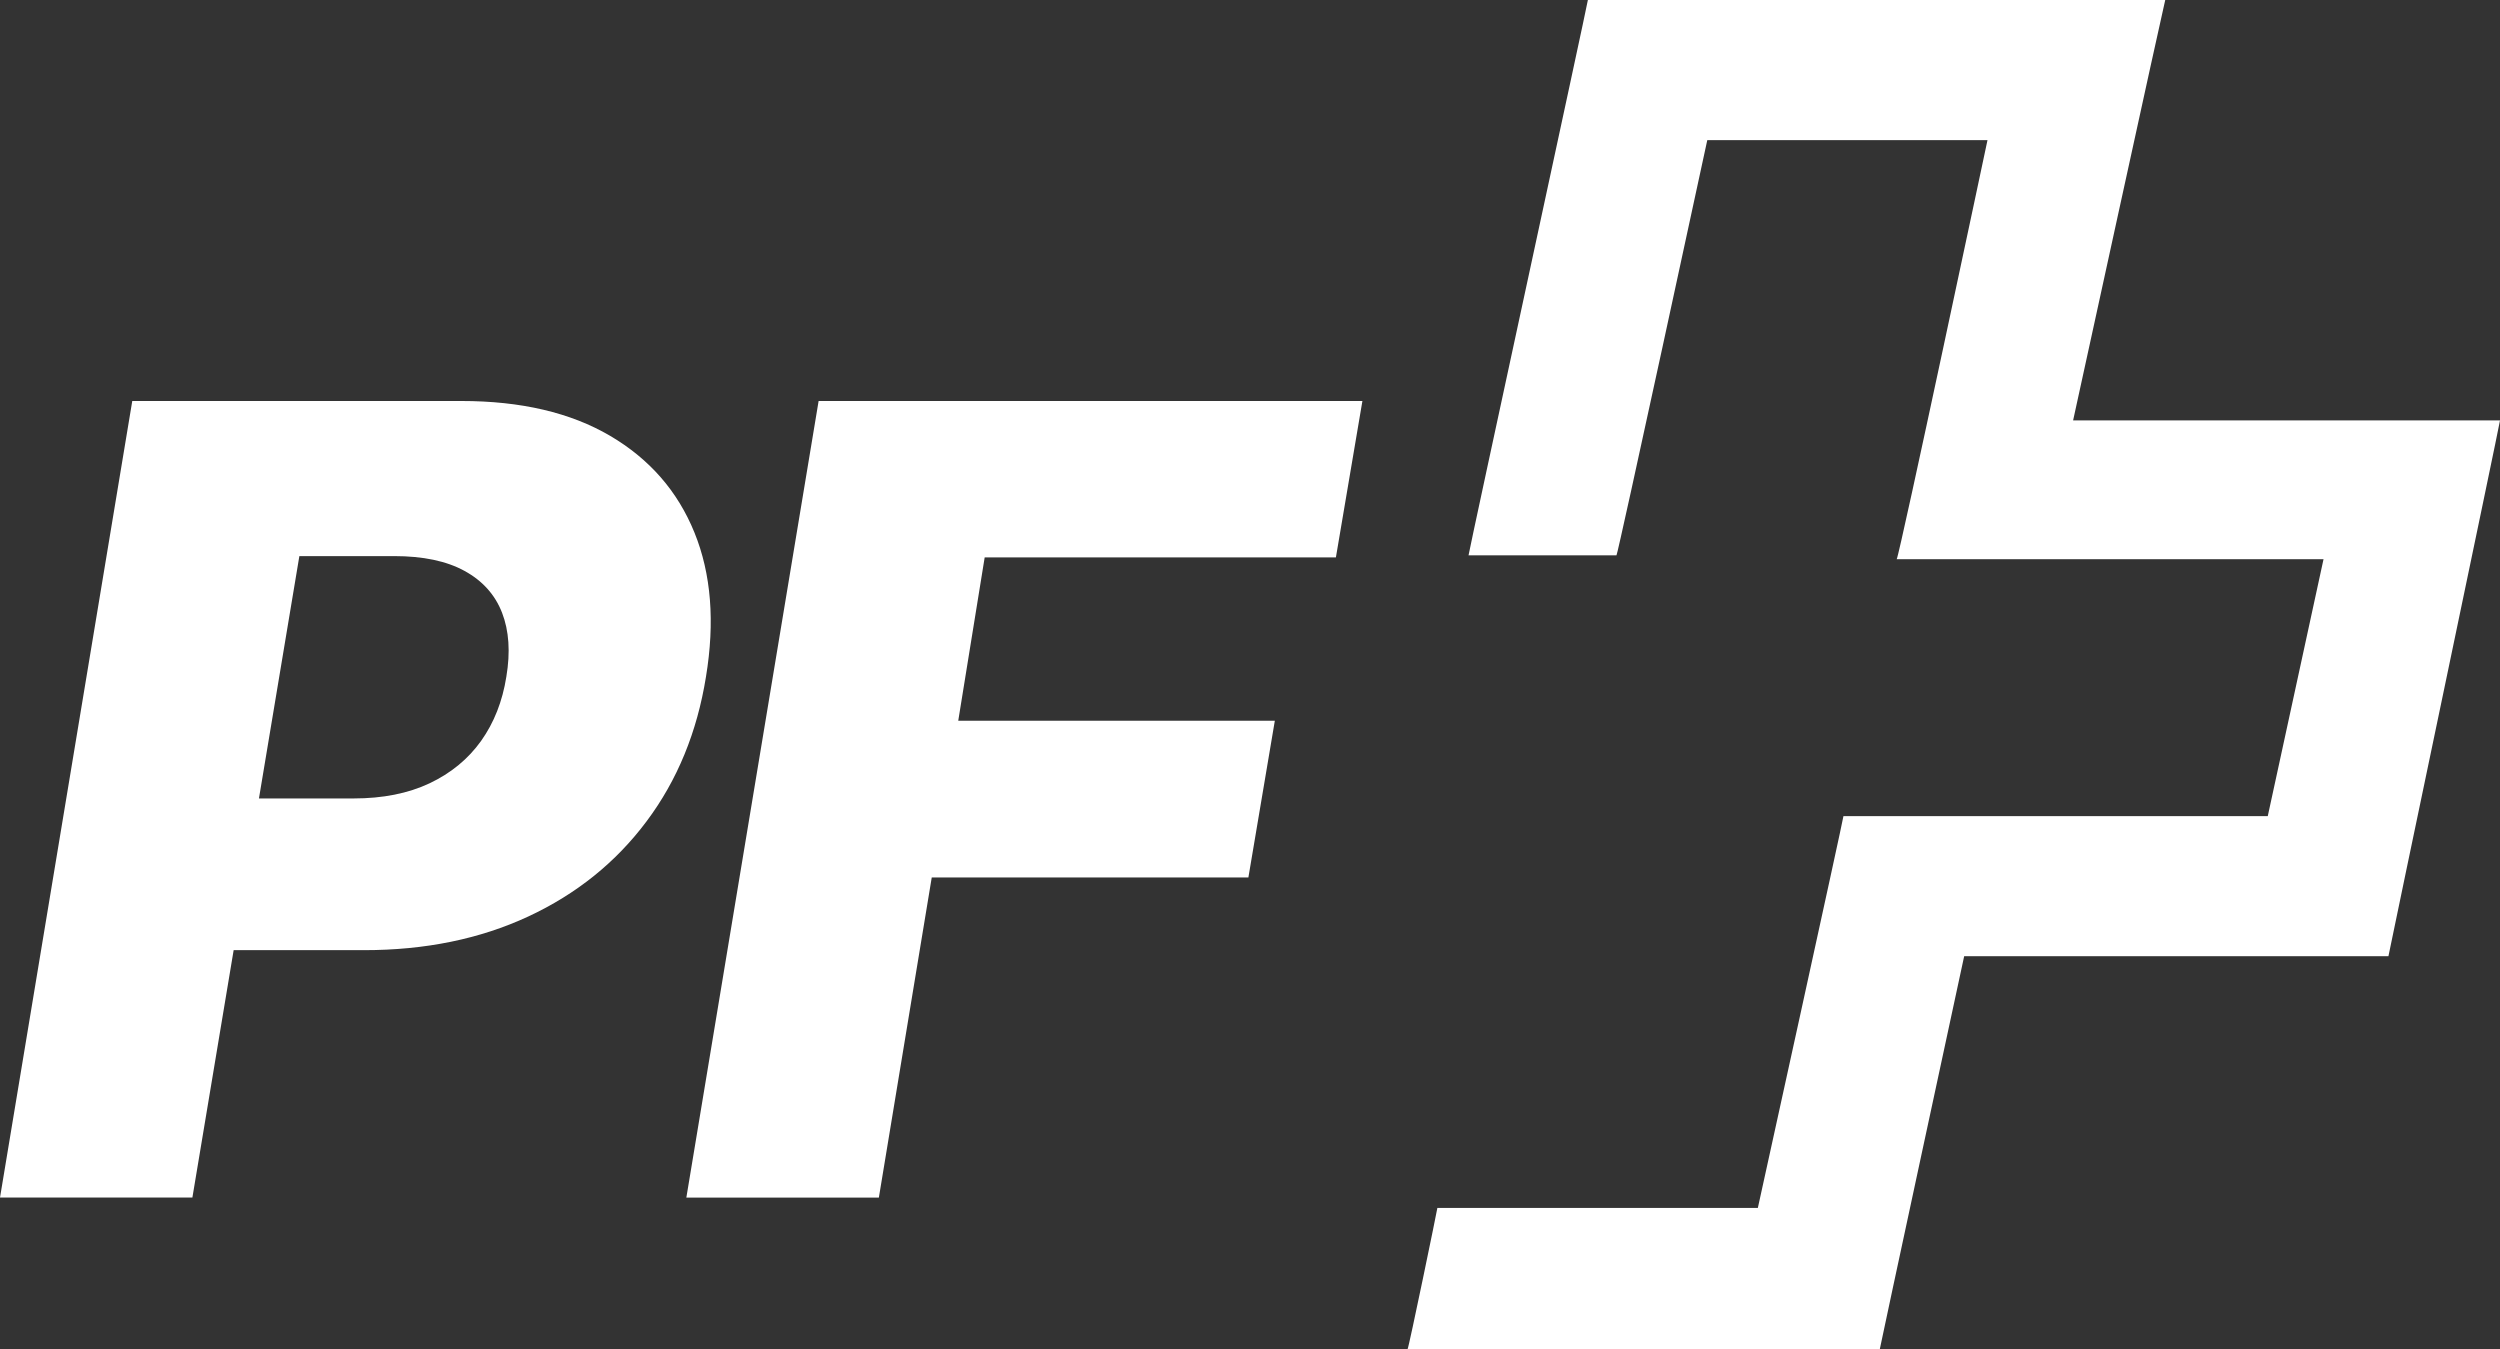
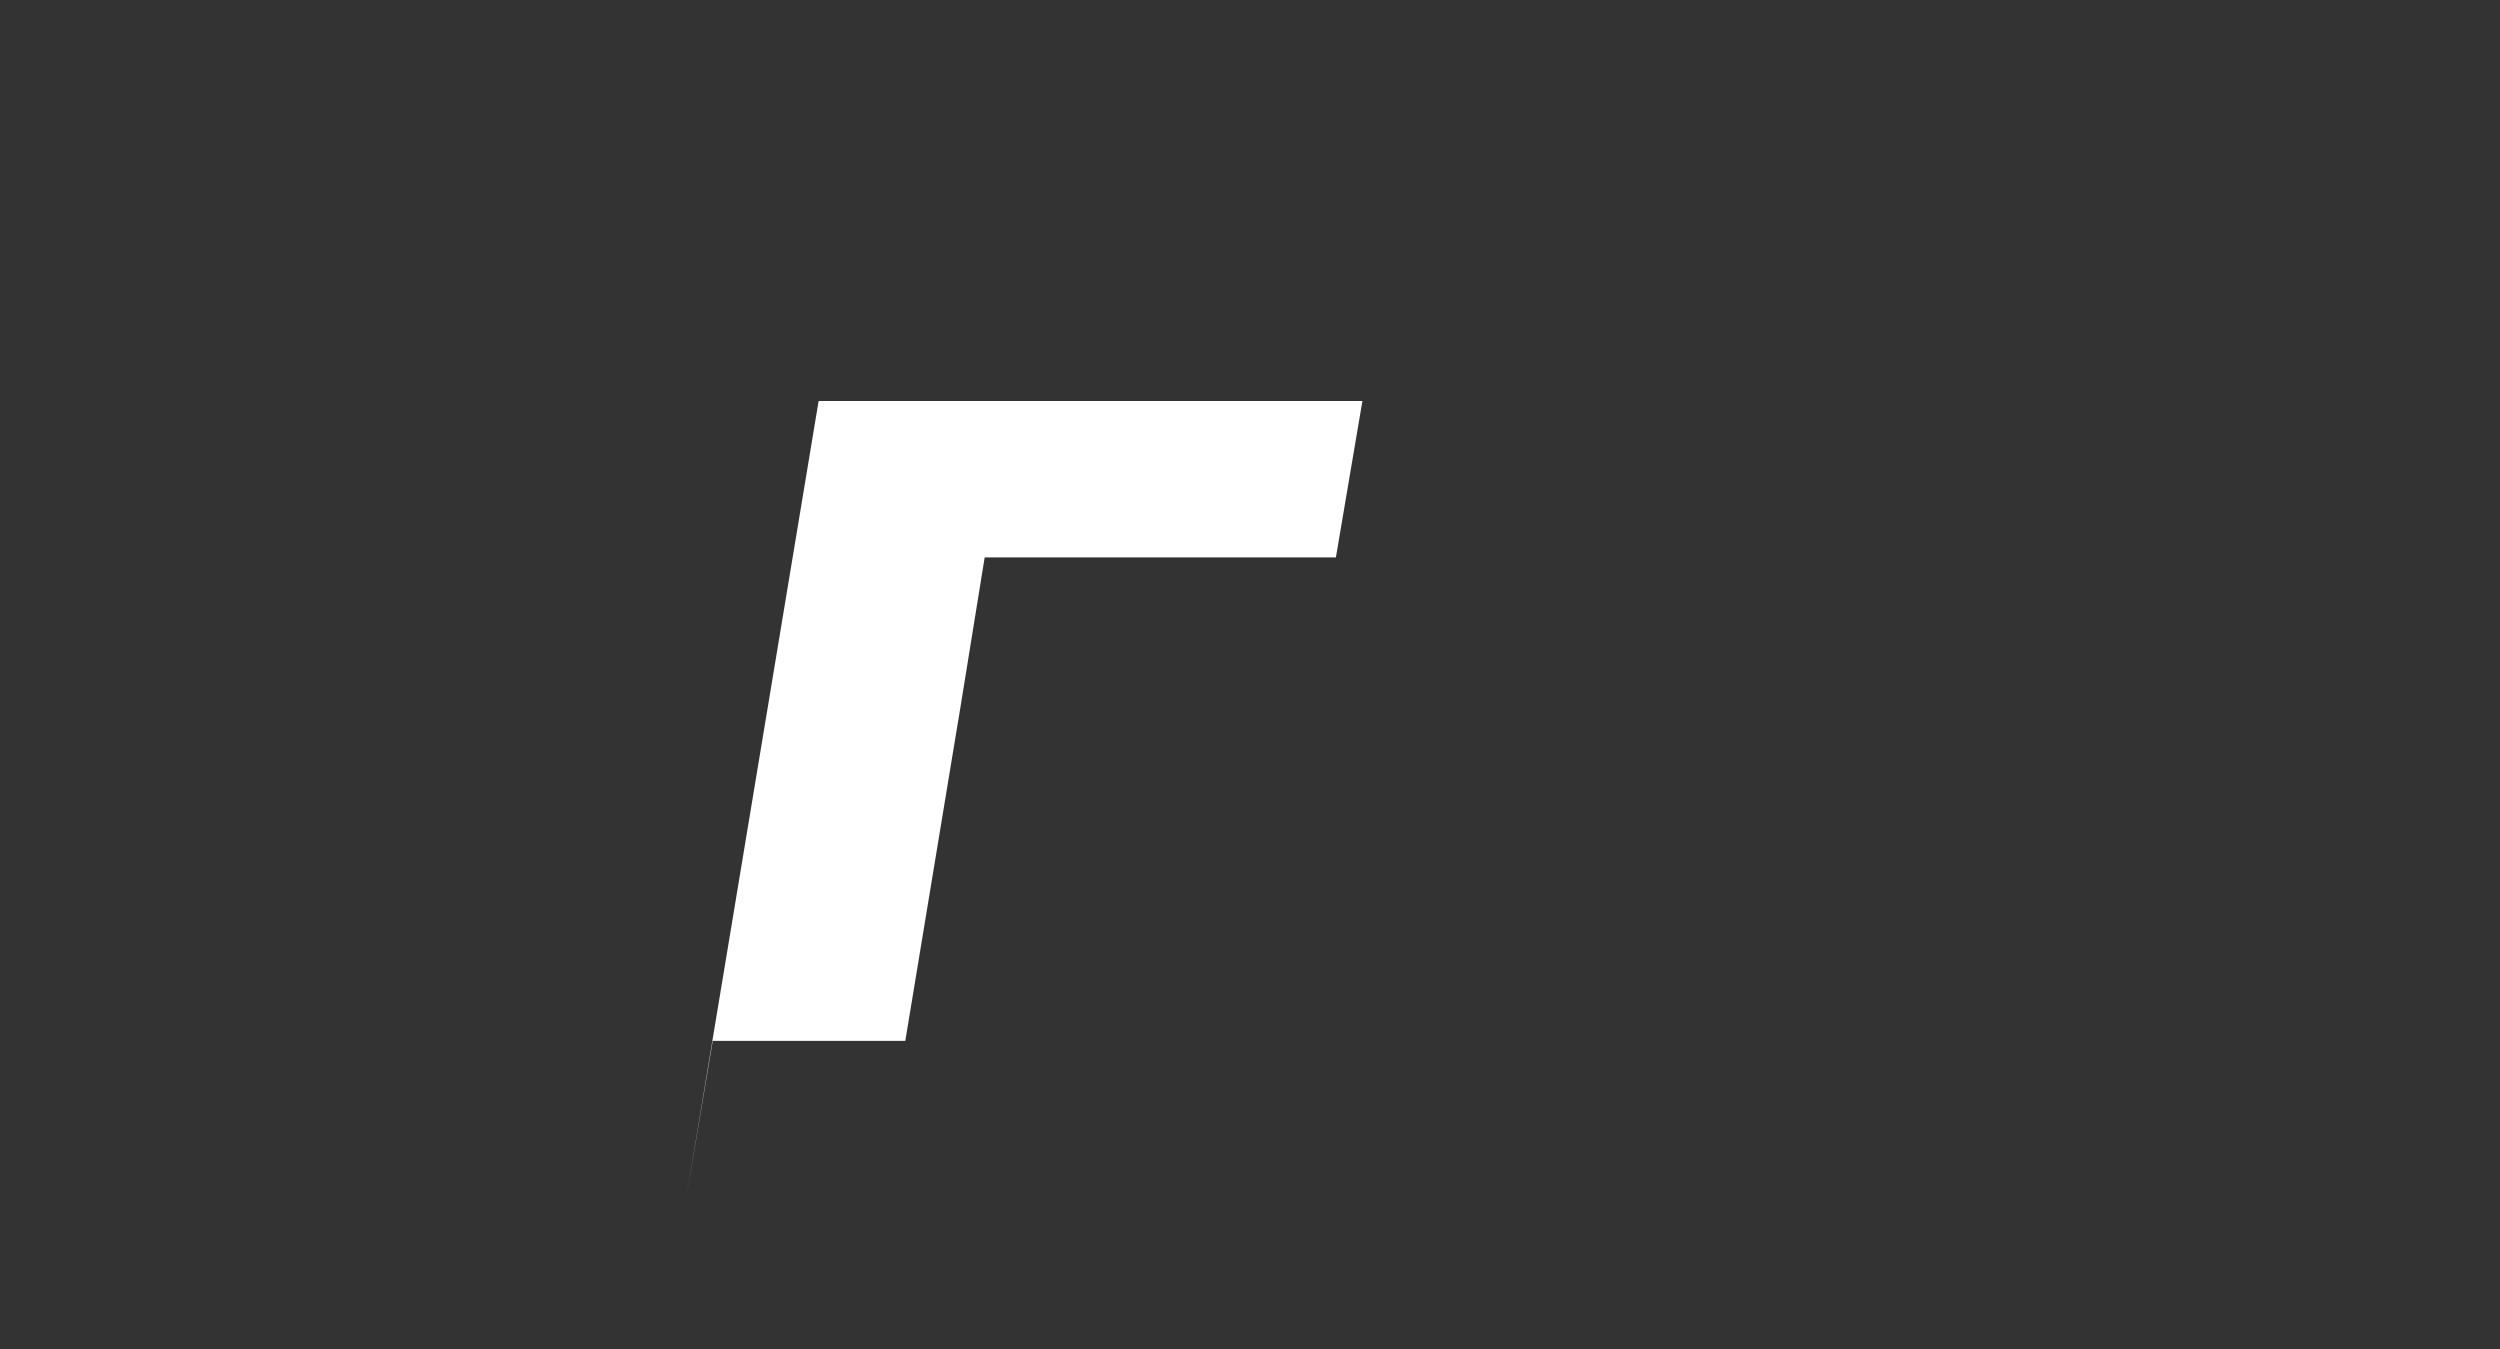
<svg xmlns="http://www.w3.org/2000/svg" id="b" viewBox="0 0 41.79 22.556">
  <rect x="0" y="0" width="41.79" height="22.556" fill="#333333" stroke="none" />
  <defs>
    <style>.e{fill:#fff;stroke-width:0px;}</style>
  </defs>
  <g id="c">
-     <path id="d" class="e" d="M34.654,7.028s1.519-6.962,1.54-7.028h-9.651c0,.044-1.995,9.239-1.995,9.283h2.473c.021,0,1.518-6.941,1.518-6.941h4.684s-1.475,6.962-1.518,7.006h7.135l-.932,4.294h-7.093c0,.044-1.431,6.55-1.431,6.55h-5.357c0,.021-.478,2.342-.499,2.364h7.894c0-.022,1.411-6.572,1.411-6.572h7.092c0-.022,1.865-8.914,1.865-8.957h-7.136" />
-     <path class="e" d="M0,20.019L2.211,6.703h5.5c.997,0,1.826.194,2.487.582s1.131.928,1.411,1.619.343,1.495.192,2.409c-.148.923-.478,1.729-.992,2.415-.513.687-1.174,1.218-1.98,1.593-.807.375-1.721.562-2.744.562h-3.394l.422-2.536h2.796c.489,0,.913-.084,1.271-.253.357-.169.645-.405.862-.709.216-.304.357-.661.422-1.073.069-.412.045-.768-.072-1.07-.117-.301-.326-.534-.628-.699-.301-.165-.693-.247-1.173-.247h-1.587l-1.788,10.722H0Z" />
-     <path class="e" d="M11.473,20.019l2.211-13.316h9.09l-.443,2.614h-5.871l-.442,2.731h5.292l-.442,2.62h-5.293l-.884,5.351h-3.219Z" />
+     <path class="e" d="M11.473,20.019l2.211-13.316h9.09l-.443,2.614h-5.871l-.442,2.731h5.292h-5.293l-.884,5.351h-3.219Z" />
  </g>
</svg>